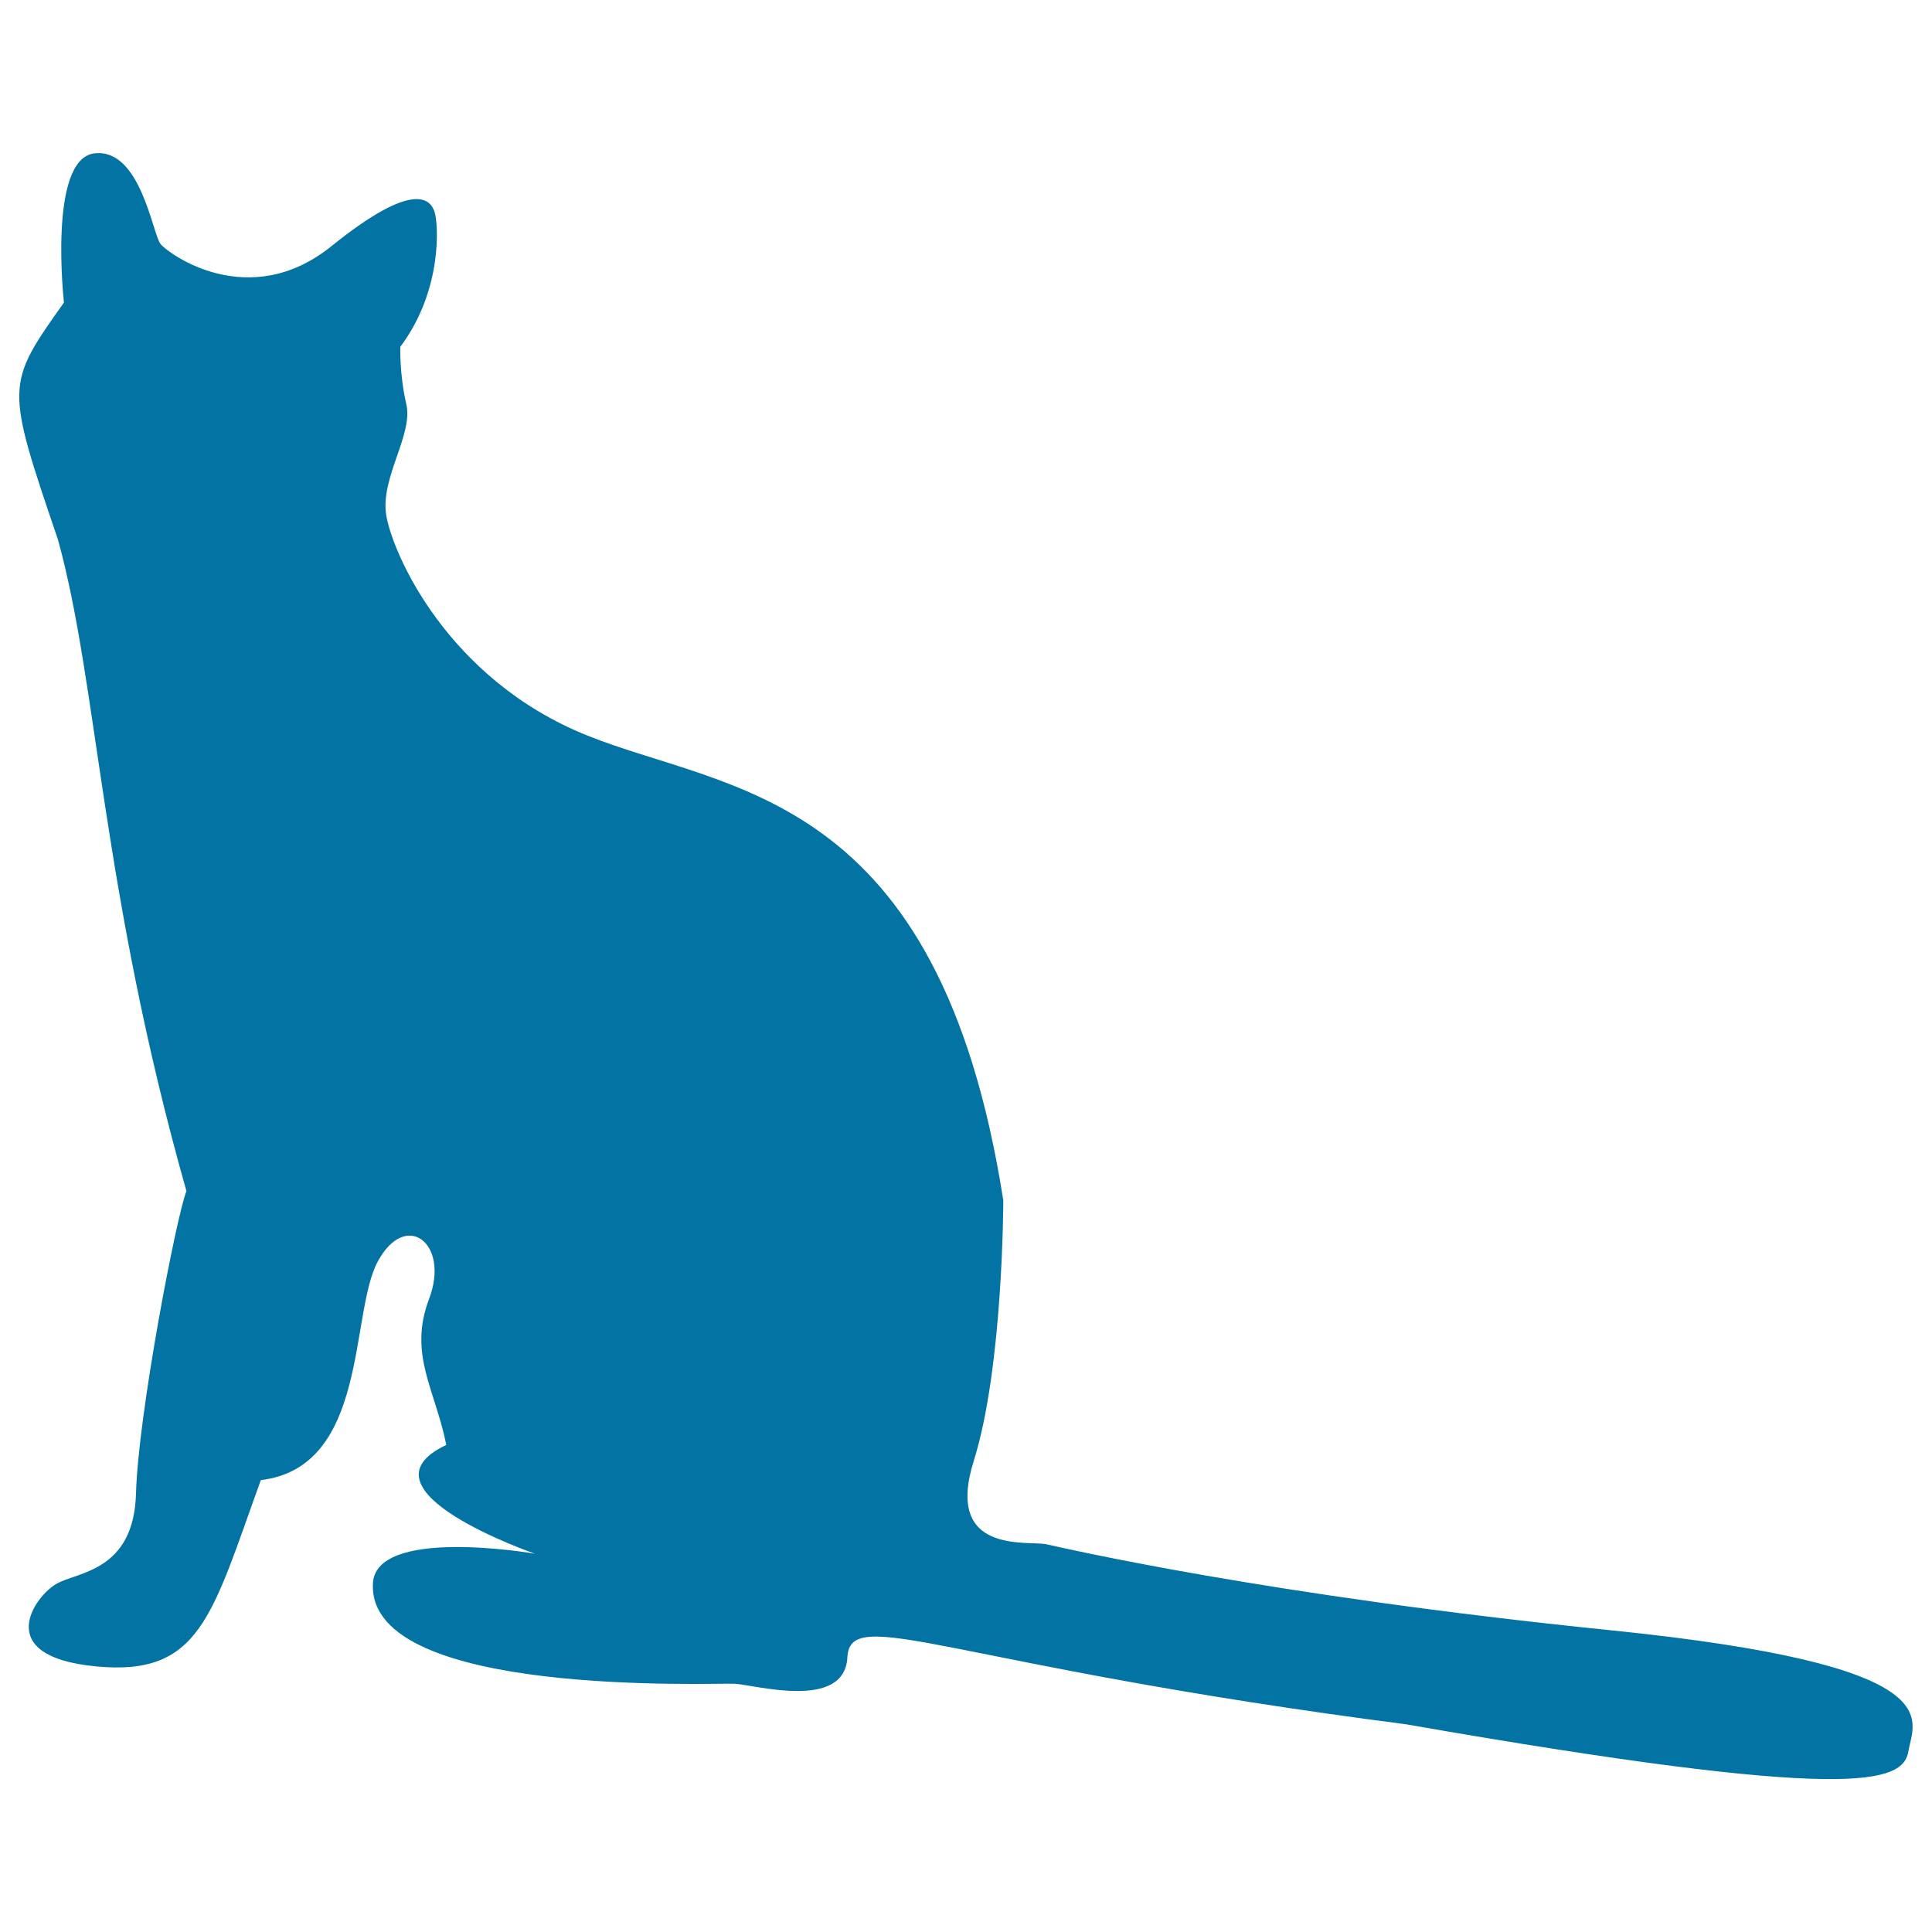
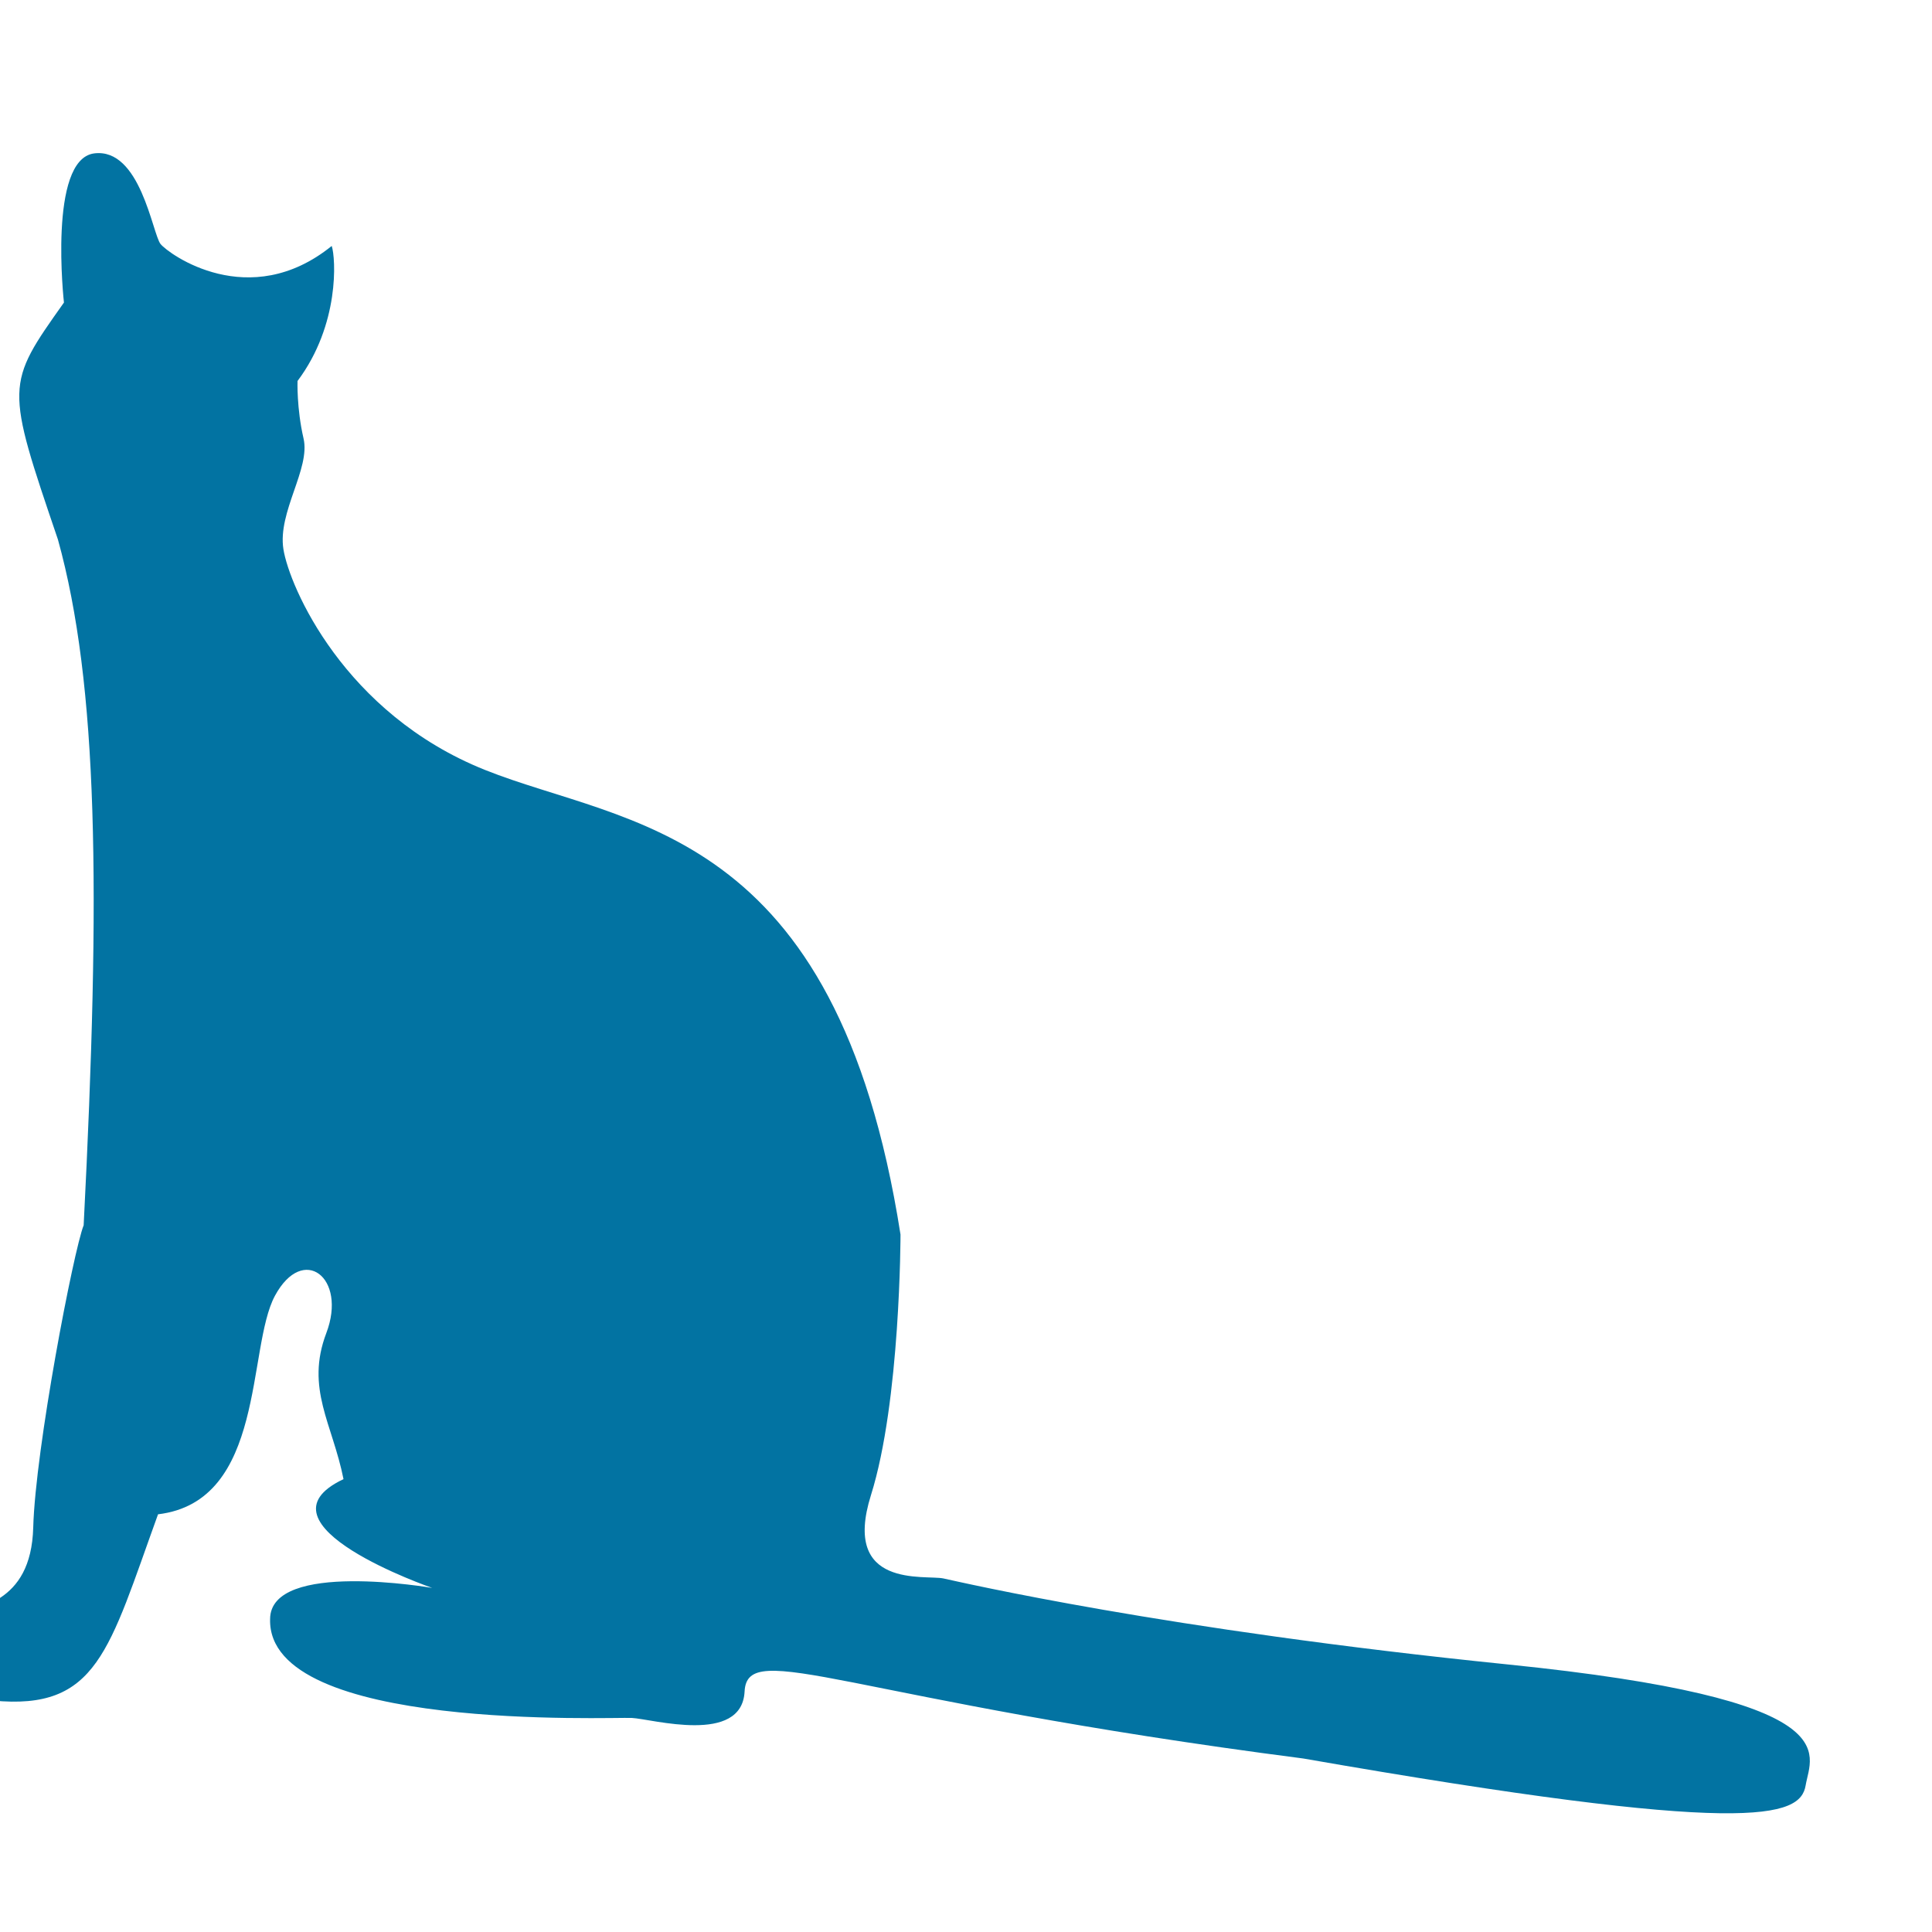
<svg xmlns="http://www.w3.org/2000/svg" viewBox="0 0 1000 1000" style="fill:#0273a2">
  <title>Cat Black Shape SVG icon</title>
  <g>
-     <path d="M33.1,156.6c0,0-8.3-74,15.6-77.2c24-3.1,30.2,41.7,34.4,46.9c4.2,5.2,45.9,35.5,88.6,1c42.7-34.4,51.1-24,53.2-17.7c2.1,6.3,4.2,40.7-17.7,69.9c0,0-0.5,14.1,3.1,29.7c3.7,15.7-13.5,38.1-10.4,57.4c3.1,19.3,31.3,85,104.3,114.2c73,29.2,181.8,27.8,215.1,240.5c0,0,0,86.2-15.3,134.9c-15.3,48.7,28,41.1,37.5,43.1c9.8,2.1,114,26.4,292,44.5c178,18.1,157.1,45.9,154.3,62.6c-2.8,16.7-29.2,26.4-260-13.9c-236.4-30.6-287.8-62.6-289.2-34.7c-1.4,27.8-48,14.2-58.4,13.7c-10.4-0.5-188.7,7.3-187.2-51.1c0-30.8,83.9-16.2,83.9-16.2s-95.4-32.9-45.9-56.3c-5.7-28.7-19.8-46.9-8.9-75.6c10.9-28.7-12-46.4-26.6-19.3c-14.6,27.1-4.7,106.4-60.5,113.1c-25.5,70.4-31.3,101.7-85.5,96.4c-54.2-5.2-31.3-36.5-20.3-42.7c10.9-6.3,40.1-6.3,41.2-46.9c1.1-40.7,20.9-143.4,26.1-156.4C52.2,460,50.8,354.4,30,279.3C2.8,199.3,2.8,199.3,33.1,156.6z" />
+     <path d="M33.1,156.6c0,0-8.3-74,15.6-77.2c24-3.1,30.2,41.7,34.4,46.9c4.2,5.2,45.9,35.5,88.6,1c2.1,6.3,4.2,40.7-17.7,69.9c0,0-0.5,14.1,3.1,29.7c3.7,15.7-13.5,38.1-10.4,57.4c3.1,19.3,31.3,85,104.3,114.2c73,29.2,181.8,27.8,215.1,240.5c0,0,0,86.2-15.3,134.9c-15.3,48.7,28,41.1,37.5,43.1c9.8,2.1,114,26.4,292,44.5c178,18.1,157.1,45.9,154.3,62.6c-2.8,16.7-29.2,26.4-260-13.9c-236.4-30.6-287.8-62.6-289.2-34.7c-1.4,27.8-48,14.2-58.4,13.7c-10.4-0.5-188.7,7.3-187.2-51.1c0-30.8,83.9-16.2,83.9-16.2s-95.4-32.9-45.9-56.3c-5.7-28.7-19.8-46.9-8.9-75.6c10.9-28.7-12-46.4-26.6-19.3c-14.6,27.1-4.7,106.4-60.5,113.1c-25.5,70.4-31.3,101.7-85.5,96.4c-54.2-5.2-31.3-36.5-20.3-42.7c10.9-6.3,40.1-6.3,41.2-46.9c1.1-40.7,20.9-143.4,26.1-156.4C52.2,460,50.8,354.4,30,279.3C2.8,199.3,2.8,199.3,33.1,156.6z" />
  </g>
</svg>